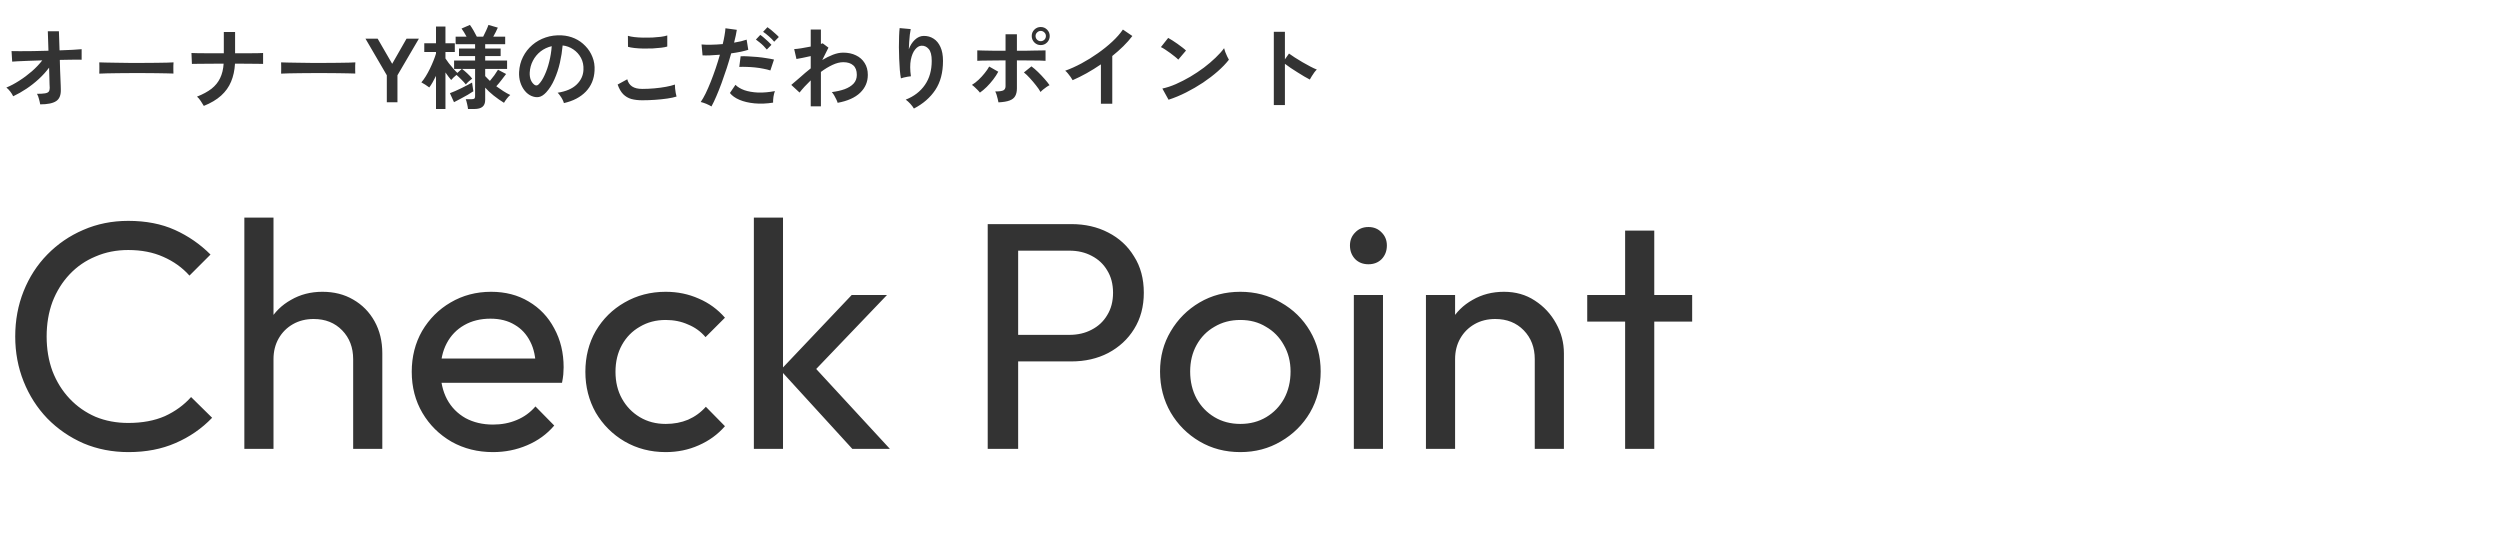
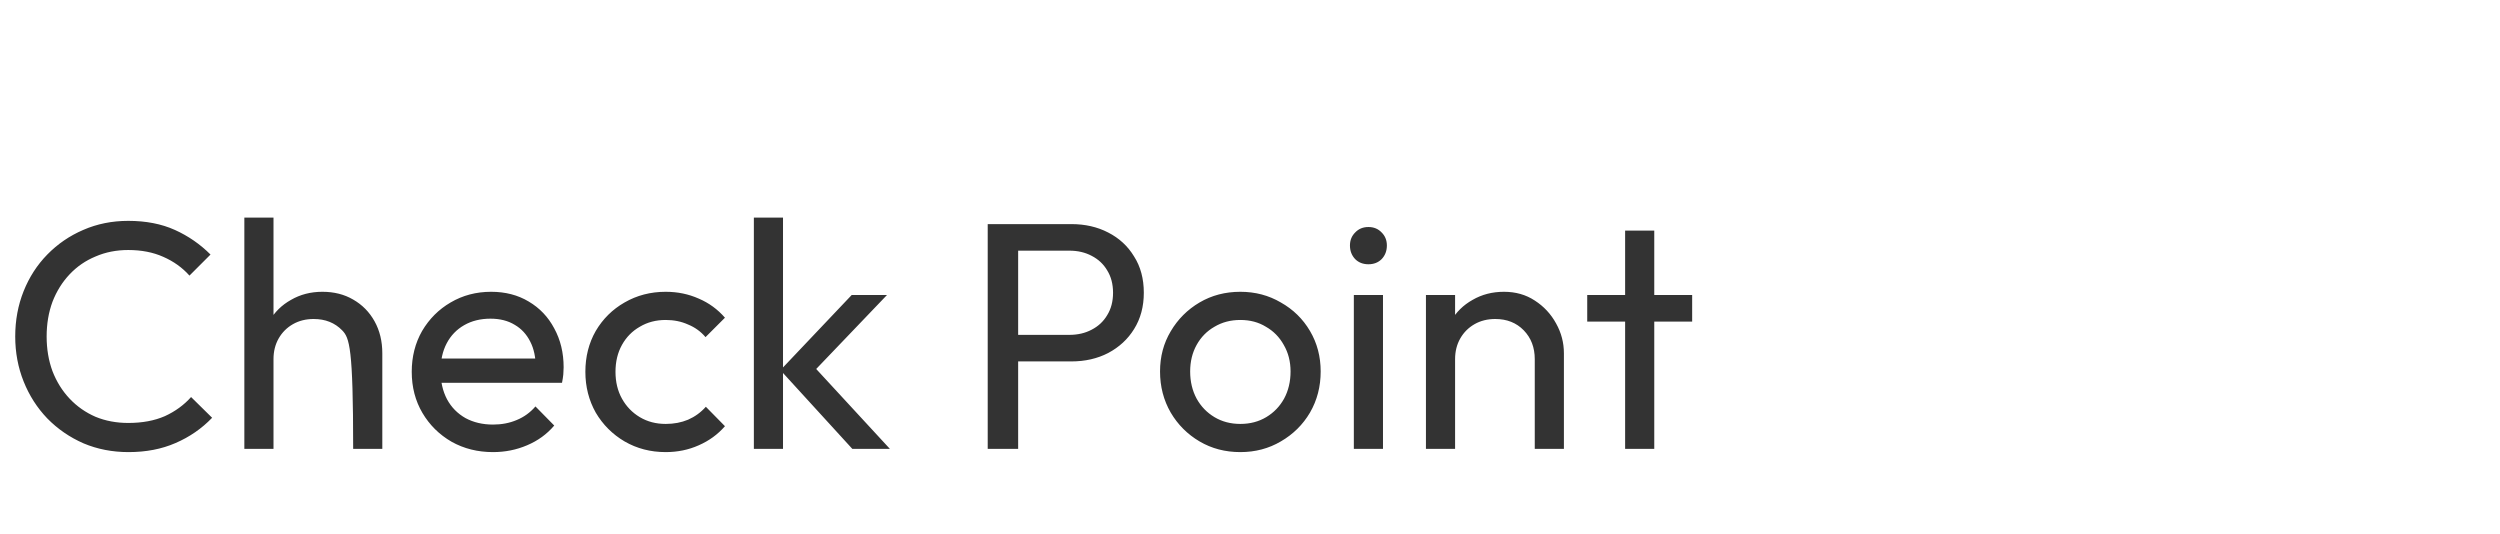
<svg xmlns="http://www.w3.org/2000/svg" width="440" height="94" viewBox="0 0 440 94" fill="none">
-   <path d="M7.072 18.368C7.029 18.091 6.96 17.781 6.864 17.44C6.779 17.088 6.661 16.779 6.512 16.512C7.12 16.512 7.584 16.485 7.904 16.432C8.235 16.379 8.459 16.277 8.576 16.128C8.693 15.968 8.752 15.749 8.752 15.472C8.752 15.376 8.741 15.157 8.72 14.816C8.709 14.475 8.699 14.053 8.688 13.552C8.677 13.04 8.661 12.491 8.64 11.904C8.117 12.608 7.515 13.275 6.832 13.904C6.149 14.533 5.424 15.104 4.656 15.616C3.888 16.128 3.109 16.571 2.32 16.944C2.192 16.667 2.016 16.384 1.792 16.096C1.568 15.808 1.344 15.579 1.12 15.408C1.835 15.12 2.581 14.725 3.36 14.224C4.149 13.723 4.901 13.163 5.616 12.544C6.331 11.915 6.939 11.275 7.44 10.624C6.597 10.645 5.797 10.672 5.04 10.704C4.283 10.736 3.643 10.763 3.12 10.784C2.608 10.805 2.283 10.827 2.144 10.848L2.032 8.992C2.352 9.003 2.848 9.008 3.52 9.008C4.192 9.008 4.965 9.003 5.84 8.992C6.715 8.971 7.611 8.949 8.528 8.928L8.416 5.504H10.368L10.48 8.864C11.333 8.832 12.101 8.8 12.784 8.768C13.477 8.725 14.005 8.688 14.368 8.656V10.512C14.261 10.501 14.021 10.496 13.648 10.496C13.285 10.496 12.832 10.501 12.288 10.512C11.755 10.512 11.168 10.523 10.528 10.544C10.549 11.141 10.565 11.728 10.576 12.304C10.597 12.869 10.619 13.392 10.64 13.872C10.661 14.352 10.677 14.752 10.688 15.072C10.699 15.392 10.704 15.595 10.704 15.68C10.747 16.704 10.475 17.408 9.888 17.792C9.312 18.176 8.373 18.368 7.072 18.368ZM17.472 12.96C17.483 12.811 17.488 12.608 17.488 12.352C17.488 12.096 17.488 11.84 17.488 11.584C17.488 11.328 17.483 11.125 17.472 10.976C17.675 10.987 18.032 10.997 18.544 11.008C19.067 11.019 19.685 11.029 20.4 11.04C21.125 11.051 21.899 11.061 22.72 11.072C23.541 11.072 24.363 11.072 25.184 11.072C26.005 11.072 26.779 11.067 27.504 11.056C28.24 11.045 28.875 11.035 29.408 11.024C29.941 11.013 30.32 10.997 30.544 10.976C30.533 11.115 30.523 11.312 30.512 11.568C30.512 11.824 30.512 12.085 30.512 12.352C30.523 12.608 30.528 12.805 30.528 12.944C30.261 12.933 29.867 12.923 29.344 12.912C28.832 12.901 28.229 12.891 27.536 12.88C26.853 12.869 26.123 12.864 25.344 12.864C24.576 12.864 23.797 12.864 23.008 12.864C22.219 12.864 21.467 12.869 20.752 12.88C20.037 12.891 19.392 12.901 18.816 12.912C18.251 12.923 17.803 12.939 17.472 12.96ZM35.872 18.64C35.733 18.395 35.552 18.107 35.328 17.776C35.104 17.435 34.885 17.179 34.672 17.008C35.717 16.592 36.571 16.128 37.232 15.616C37.893 15.093 38.395 14.475 38.736 13.76C39.088 13.045 39.296 12.192 39.36 11.2C38.496 11.2 37.669 11.205 36.88 11.216C36.091 11.216 35.419 11.221 34.864 11.232C34.309 11.232 33.947 11.237 33.776 11.248L33.696 9.328C33.867 9.339 34.235 9.349 34.8 9.36C35.365 9.36 36.048 9.365 36.848 9.376C37.659 9.376 38.507 9.376 39.392 9.376V5.632H41.376V9.376C42.165 9.376 42.901 9.376 43.584 9.376C44.277 9.365 44.864 9.36 45.344 9.36C45.824 9.349 46.144 9.339 46.304 9.328V11.248C46.176 11.237 45.872 11.232 45.392 11.232C44.912 11.221 44.32 11.216 43.616 11.216C42.912 11.205 42.16 11.2 41.36 11.2C41.296 12.373 41.067 13.429 40.672 14.368C40.288 15.296 39.701 16.117 38.912 16.832C38.133 17.536 37.12 18.139 35.872 18.64ZM49.472 12.96C49.483 12.811 49.488 12.608 49.488 12.352C49.488 12.096 49.488 11.84 49.488 11.584C49.488 11.328 49.483 11.125 49.472 10.976C49.675 10.987 50.032 10.997 50.544 11.008C51.067 11.019 51.685 11.029 52.4 11.04C53.125 11.051 53.899 11.061 54.72 11.072C55.541 11.072 56.363 11.072 57.184 11.072C58.005 11.072 58.779 11.067 59.504 11.056C60.24 11.045 60.875 11.035 61.408 11.024C61.941 11.013 62.32 10.997 62.544 10.976C62.533 11.115 62.523 11.312 62.512 11.568C62.512 11.824 62.512 12.085 62.512 12.352C62.523 12.608 62.528 12.805 62.528 12.944C62.261 12.933 61.867 12.923 61.344 12.912C60.832 12.901 60.229 12.891 59.536 12.88C58.853 12.869 58.123 12.864 57.344 12.864C56.576 12.864 55.797 12.864 55.008 12.864C54.219 12.864 53.467 12.869 52.752 12.88C52.037 12.891 51.392 12.901 50.816 12.912C50.251 12.923 49.803 12.939 49.472 12.96ZM68.08 18V13.248L64.32 6.8H66.464L69.024 11.232L71.552 6.8H73.728L69.952 13.248V18H68.08ZM76.736 19.184V13.36C76.544 13.755 76.346 14.128 76.144 14.48C75.952 14.821 75.754 15.125 75.552 15.392C75.381 15.253 75.152 15.093 74.864 14.912C74.586 14.731 74.352 14.592 74.16 14.496C74.416 14.208 74.672 13.856 74.928 13.44C75.184 13.024 75.429 12.576 75.664 12.096C75.898 11.616 76.106 11.147 76.288 10.688C76.48 10.219 76.629 9.797 76.736 9.424V9.152H74.672V7.616H76.736V4.672H78.4V7.616H80.048V9.152H78.4V10.288C78.549 10.512 78.741 10.784 78.976 11.104C79.221 11.413 79.477 11.723 79.744 12.032C80.01 12.341 80.261 12.608 80.496 12.832L81.28 12.128H79.92V10.656H83.616V9.872H80.784V8.544H83.616V7.776H80.192V6.448H82.112C81.813 5.893 81.52 5.419 81.232 5.024L82.704 4.384C82.896 4.64 83.109 4.971 83.344 5.376C83.578 5.781 83.77 6.139 83.92 6.448H85.04C85.221 6.107 85.397 5.744 85.568 5.36C85.749 4.965 85.882 4.64 85.968 4.384L87.616 4.864C87.52 5.099 87.397 5.36 87.248 5.648C87.109 5.925 86.965 6.192 86.816 6.448H88.912V7.776H85.392V8.544H88.112V9.872H85.392V10.656H89.248V12.128H85.392V13.392C85.52 13.531 85.653 13.669 85.792 13.808C85.93 13.947 86.074 14.091 86.224 14.24C86.49 13.931 86.752 13.6 87.008 13.248C87.264 12.885 87.477 12.56 87.648 12.272L89.072 13.024C88.837 13.344 88.56 13.707 88.24 14.112C87.93 14.517 87.632 14.875 87.344 15.184C87.749 15.483 88.16 15.765 88.576 16.032C88.992 16.299 89.402 16.528 89.808 16.72C89.616 16.869 89.413 17.083 89.2 17.36C88.986 17.637 88.821 17.883 88.704 18.096C88.096 17.723 87.488 17.296 86.88 16.816C86.282 16.336 85.786 15.872 85.392 15.424V17.584C85.392 18.139 85.232 18.544 84.912 18.8C84.602 19.056 84.122 19.184 83.472 19.184H82.368C82.346 18.939 82.293 18.64 82.208 18.288C82.133 17.936 82.053 17.659 81.968 17.456H83.024C83.237 17.456 83.386 17.424 83.472 17.36C83.568 17.285 83.616 17.147 83.616 16.944V12.128H81.312C81.589 12.331 81.904 12.597 82.256 12.928C82.618 13.259 82.901 13.563 83.104 13.84C82.944 13.947 82.752 14.101 82.528 14.304C82.314 14.496 82.133 14.683 81.984 14.864C81.77 14.587 81.509 14.299 81.2 14C80.901 13.691 80.613 13.419 80.336 13.184C80.165 13.323 79.989 13.477 79.808 13.648C79.637 13.819 79.504 13.963 79.408 14.08C79.269 13.92 79.109 13.723 78.928 13.488C78.757 13.253 78.581 13.008 78.4 12.752V19.184H76.736ZM79.904 17.984L79.184 16.4C79.44 16.304 79.744 16.181 80.096 16.032C80.448 15.872 80.816 15.701 81.2 15.52C81.584 15.328 81.941 15.147 82.272 14.976C82.613 14.805 82.885 14.656 83.088 14.528C83.098 14.624 83.12 14.784 83.152 15.008C83.184 15.221 83.216 15.435 83.248 15.648C83.28 15.851 83.301 15.989 83.312 16.064C83.066 16.235 82.736 16.443 82.32 16.688C81.904 16.923 81.477 17.157 81.04 17.392C80.602 17.627 80.224 17.824 79.904 17.984ZM99.248 18.144C99.205 17.973 99.125 17.771 99.008 17.536C98.89 17.301 98.752 17.077 98.592 16.864C98.442 16.64 98.293 16.459 98.144 16.32C99.605 16.096 100.714 15.621 101.472 14.896C102.24 14.16 102.645 13.296 102.688 12.304C102.73 11.515 102.586 10.811 102.256 10.192C101.925 9.573 101.472 9.072 100.896 8.688C100.33 8.304 99.706 8.075 99.024 8C98.938 8.992 98.778 10.005 98.544 11.04C98.309 12.075 97.989 13.045 97.584 13.952C97.189 14.859 96.704 15.627 96.128 16.256C95.69 16.725 95.264 16.997 94.848 17.072C94.442 17.147 94.01 17.088 93.552 16.896C93.104 16.704 92.709 16.4 92.368 15.984C92.026 15.568 91.765 15.077 91.584 14.512C91.402 13.936 91.328 13.323 91.36 12.672C91.413 11.701 91.642 10.816 92.048 10.016C92.453 9.205 92.997 8.507 93.68 7.92C94.362 7.333 95.146 6.891 96.032 6.592C96.917 6.293 97.861 6.171 98.864 6.224C99.674 6.267 100.437 6.448 101.152 6.768C101.866 7.088 102.49 7.531 103.024 8.096C103.568 8.651 103.984 9.296 104.272 10.032C104.57 10.768 104.693 11.573 104.64 12.448C104.565 13.909 104.053 15.136 103.104 16.128C102.154 17.109 100.869 17.781 99.248 18.144ZM94.048 14.912C94.165 14.997 94.288 15.04 94.416 15.04C94.544 15.04 94.672 14.976 94.8 14.848C95.184 14.464 95.536 13.92 95.856 13.216C96.186 12.512 96.458 11.717 96.672 10.832C96.896 9.947 97.04 9.045 97.104 8.128C96.368 8.299 95.712 8.608 95.136 9.056C94.57 9.504 94.122 10.048 93.792 10.688C93.461 11.317 93.274 12.011 93.232 12.768C93.21 13.269 93.274 13.707 93.424 14.08C93.584 14.443 93.792 14.72 94.048 14.912ZM113.04 17.648C112.325 17.648 111.685 17.573 111.12 17.424C110.565 17.264 110.085 16.981 109.68 16.576C109.285 16.171 108.96 15.605 108.704 14.88L110.4 13.952C110.538 14.507 110.821 14.928 111.248 15.216C111.674 15.504 112.272 15.648 113.04 15.648C113.722 15.648 114.426 15.616 115.152 15.552C115.877 15.488 116.56 15.397 117.2 15.28C117.84 15.163 118.368 15.029 118.784 14.88C118.784 15.051 118.794 15.275 118.816 15.552C118.848 15.829 118.885 16.101 118.928 16.368C118.981 16.635 119.029 16.843 119.072 16.992C118.645 17.131 118.101 17.248 117.44 17.344C116.778 17.44 116.064 17.515 115.296 17.568C114.538 17.621 113.786 17.648 113.04 17.648ZM110.528 8.24L110.512 6.304C110.821 6.4 111.205 6.475 111.664 6.528C112.133 6.581 112.634 6.613 113.168 6.624C113.712 6.635 114.256 6.629 114.8 6.608C115.344 6.576 115.845 6.533 116.304 6.48C116.762 6.416 117.141 6.336 117.44 6.24V8.192C117.173 8.277 116.81 8.347 116.352 8.4C115.893 8.453 115.392 8.496 114.848 8.528C114.304 8.549 113.754 8.555 113.2 8.544C112.645 8.533 112.133 8.501 111.664 8.448C111.194 8.395 110.816 8.325 110.528 8.24ZM125.216 18.736C124.981 18.587 124.677 18.432 124.304 18.272C123.93 18.123 123.605 18.016 123.328 17.952C123.605 17.557 123.893 17.056 124.192 16.448C124.49 15.829 124.789 15.147 125.088 14.4C125.386 13.643 125.674 12.859 125.952 12.048C126.229 11.227 126.48 10.421 126.704 9.632C126.096 9.685 125.52 9.723 124.976 9.744C124.442 9.765 124 9.765 123.648 9.744L123.472 7.824C123.909 7.867 124.458 7.883 125.12 7.872C125.792 7.861 126.485 7.824 127.2 7.76C127.338 7.205 127.445 6.693 127.52 6.224C127.605 5.755 127.658 5.339 127.68 4.976L129.68 5.248C129.637 5.557 129.573 5.904 129.488 6.288C129.402 6.661 129.306 7.067 129.2 7.504C129.637 7.429 130.048 7.349 130.432 7.264C130.816 7.168 131.141 7.072 131.408 6.976L131.696 8.768C131.365 8.875 130.933 8.987 130.4 9.104C129.877 9.211 129.306 9.307 128.688 9.392C128.453 10.235 128.192 11.104 127.904 12C127.616 12.885 127.317 13.749 127.008 14.592C126.698 15.435 126.389 16.213 126.08 16.928C125.781 17.632 125.493 18.235 125.216 18.736ZM136.064 18.064C134.912 18.245 133.824 18.288 132.8 18.192C131.786 18.096 130.901 17.888 130.144 17.568C129.397 17.248 128.837 16.848 128.464 16.368L129.44 14.928C129.813 15.312 130.336 15.627 131.008 15.872C131.69 16.107 132.485 16.245 133.392 16.288C134.309 16.32 135.306 16.235 136.384 16.032C136.277 16.299 136.192 16.635 136.128 17.04C136.074 17.445 136.053 17.787 136.064 18.064ZM135.584 12.4C135.232 12.283 134.826 12.181 134.368 12.096C133.909 12 133.424 11.925 132.912 11.872C132.41 11.819 131.914 11.787 131.424 11.776C130.944 11.755 130.506 11.755 130.112 11.776L130.352 9.904C130.736 9.883 131.184 9.888 131.696 9.92C132.218 9.941 132.757 9.979 133.312 10.032C133.877 10.085 134.41 10.155 134.912 10.24C135.424 10.315 135.861 10.395 136.224 10.48L135.584 12.4ZM136.256 7.344C136.01 7.035 135.696 6.715 135.312 6.384C134.938 6.053 134.602 5.792 134.304 5.6L135.072 4.784C135.242 4.891 135.456 5.051 135.712 5.264C135.978 5.477 136.234 5.701 136.48 5.936C136.736 6.16 136.933 6.352 137.072 6.512L136.256 7.344ZM134.96 8.72C134.8 8.517 134.608 8.304 134.384 8.08C134.16 7.856 133.925 7.648 133.68 7.456C133.445 7.253 133.232 7.088 133.04 6.96L133.808 6.144C133.978 6.251 134.192 6.416 134.448 6.64C134.704 6.853 134.954 7.077 135.2 7.312C135.445 7.536 135.637 7.728 135.776 7.888L134.96 8.72ZM142.688 18.72V14.144C141.909 14.891 141.253 15.605 140.72 16.288L139.264 14.944C139.712 14.581 140.229 14.139 140.816 13.616C141.402 13.083 142.026 12.555 142.688 12.032V9.872C142.208 9.979 141.738 10.08 141.28 10.176C140.821 10.261 140.453 10.331 140.176 10.384L139.776 8.64C140.064 8.629 140.48 8.581 141.024 8.496C141.578 8.4 142.133 8.299 142.688 8.192V5.2H144.48V7.728C144.618 7.696 144.72 7.659 144.784 7.616L145.808 8.384L144.72 10.56C145.338 10.187 145.962 9.877 146.592 9.632C147.221 9.387 147.829 9.264 148.416 9.264C149.258 9.264 150.005 9.424 150.656 9.744C151.306 10.053 151.813 10.501 152.176 11.088C152.549 11.664 152.736 12.363 152.736 13.184C152.736 14.411 152.288 15.456 151.392 16.32C150.496 17.184 149.173 17.776 147.424 18.096C147.381 17.925 147.301 17.723 147.184 17.488C147.077 17.253 146.954 17.019 146.816 16.784C146.677 16.549 146.538 16.357 146.4 16.208C147.242 16.101 147.994 15.931 148.656 15.696C149.317 15.451 149.84 15.125 150.224 14.72C150.608 14.304 150.8 13.792 150.8 13.184C150.8 12.427 150.592 11.867 150.176 11.504C149.76 11.131 149.173 10.944 148.416 10.944C147.829 10.944 147.194 11.104 146.512 11.424C145.829 11.744 145.152 12.155 144.48 12.656V18.72H142.688ZM160.848 19.104C160.698 18.848 160.485 18.565 160.208 18.256C159.93 17.957 159.664 17.717 159.408 17.536C160.869 16.96 161.994 16.096 162.784 14.944C163.584 13.792 163.984 12.384 163.984 10.72C163.984 9.707 163.802 9.003 163.44 8.608C163.088 8.203 162.661 8.016 162.16 8.048C161.765 8.069 161.397 8.293 161.056 8.72C160.714 9.136 160.464 9.739 160.304 10.528C160.154 11.317 160.16 12.283 160.32 13.424C160.17 13.435 159.973 13.461 159.728 13.504C159.493 13.547 159.264 13.595 159.04 13.648C158.826 13.701 158.666 13.749 158.56 13.792C158.485 13.397 158.421 12.901 158.368 12.304C158.325 11.707 158.288 11.061 158.256 10.368C158.234 9.675 158.218 8.981 158.208 8.288C158.208 7.595 158.218 6.955 158.24 6.368C158.261 5.781 158.293 5.307 158.336 4.944L160.288 5.12C160.234 5.376 160.181 5.707 160.128 6.112C160.085 6.507 160.048 6.928 160.016 7.376C159.984 7.824 159.962 8.256 159.952 8.672C160.197 8 160.549 7.445 161.008 7.008C161.477 6.56 161.994 6.331 162.56 6.32C163.21 6.309 163.792 6.469 164.304 6.8C164.816 7.12 165.221 7.611 165.52 8.272C165.818 8.923 165.968 9.739 165.968 10.72C165.968 12.779 165.514 14.485 164.608 15.84C163.712 17.184 162.458 18.272 160.848 19.104ZM175.728 18.016C175.706 17.856 175.664 17.659 175.6 17.424C175.546 17.179 175.482 16.939 175.408 16.704C175.333 16.459 175.248 16.256 175.152 16.096C175.856 16.096 176.336 16.032 176.592 15.904C176.848 15.765 176.976 15.52 176.976 15.168V10.624C176.485 10.624 175.973 10.629 175.44 10.64C174.917 10.64 174.416 10.645 173.936 10.656C173.466 10.656 173.061 10.661 172.72 10.672C172.378 10.683 172.138 10.693 172 10.704V8.864C172.213 8.875 172.576 8.885 173.088 8.896C173.61 8.907 174.213 8.917 174.896 8.928C175.578 8.928 176.272 8.928 176.976 8.928V6.032H178.976V8.928C179.509 8.928 180.042 8.928 180.576 8.928C181.12 8.917 181.626 8.907 182.096 8.896C182.565 8.885 182.97 8.88 183.312 8.88C183.653 8.869 183.888 8.864 184.016 8.864V10.704C183.824 10.683 183.472 10.667 182.96 10.656C182.448 10.645 181.845 10.64 181.152 10.64C180.458 10.629 179.733 10.624 178.976 10.624V15.552C178.976 16.085 178.88 16.528 178.688 16.88C178.506 17.232 178.181 17.499 177.712 17.68C177.242 17.861 176.581 17.973 175.728 18.016ZM172.464 16.304C172.368 16.165 172.234 16.011 172.064 15.84C171.893 15.659 171.717 15.488 171.536 15.328C171.354 15.157 171.194 15.029 171.056 14.944C171.461 14.699 171.856 14.395 172.24 14.032C172.624 13.669 172.976 13.285 173.296 12.88C173.626 12.475 173.893 12.085 174.096 11.712L175.696 12.624C175.461 13.072 175.162 13.531 174.8 14C174.448 14.459 174.069 14.891 173.664 15.296C173.258 15.691 172.858 16.027 172.464 16.304ZM183.136 16.192C182.944 15.84 182.677 15.451 182.336 15.024C181.994 14.587 181.637 14.165 181.264 13.76C180.89 13.344 180.538 13.008 180.208 12.752L181.536 11.68C181.898 11.947 182.282 12.277 182.688 12.672C183.093 13.067 183.477 13.472 183.84 13.888C184.202 14.293 184.496 14.661 184.72 14.992C184.56 15.067 184.373 15.179 184.16 15.328C183.957 15.467 183.76 15.616 183.568 15.776C183.386 15.925 183.242 16.064 183.136 16.192ZM183.168 7.936C182.73 7.936 182.357 7.781 182.048 7.472C181.738 7.152 181.584 6.773 181.584 6.336C181.584 5.899 181.738 5.525 182.048 5.216C182.357 4.907 182.73 4.752 183.168 4.752C183.605 4.752 183.978 4.907 184.288 5.216C184.597 5.525 184.752 5.899 184.752 6.336C184.752 6.773 184.597 7.152 184.288 7.472C183.978 7.781 183.605 7.936 183.168 7.936ZM183.168 7.248C183.413 7.248 183.626 7.163 183.808 6.992C183.989 6.811 184.08 6.592 184.08 6.336C184.08 6.091 183.989 5.883 183.808 5.712C183.626 5.531 183.413 5.44 183.168 5.44C182.922 5.44 182.709 5.531 182.528 5.712C182.346 5.883 182.256 6.091 182.256 6.336C182.256 6.592 182.346 6.811 182.528 6.992C182.709 7.163 182.922 7.248 183.168 7.248ZM193.76 18.256V11.328C192.949 11.883 192.117 12.4 191.264 12.88C190.421 13.349 189.594 13.76 188.784 14.112C188.698 13.952 188.581 13.765 188.432 13.552C188.282 13.339 188.122 13.131 187.952 12.928C187.792 12.725 187.632 12.565 187.472 12.448C188.4 12.117 189.36 11.685 190.352 11.152C191.344 10.619 192.298 10.027 193.216 9.376C194.144 8.725 194.992 8.043 195.76 7.328C196.528 6.613 197.152 5.904 197.632 5.2L199.296 6.336C198.837 6.944 198.304 7.547 197.696 8.144C197.098 8.731 196.453 9.301 195.76 9.856V18.256H193.76ZM205.664 17.552L204.576 15.584C205.333 15.424 206.128 15.163 206.96 14.8C207.802 14.427 208.645 13.995 209.488 13.504C210.33 13.003 211.13 12.469 211.888 11.904C212.645 11.328 213.328 10.747 213.936 10.16C214.554 9.573 215.056 9.013 215.44 8.48C215.482 8.661 215.552 8.885 215.648 9.152C215.754 9.419 215.866 9.68 215.984 9.936C216.101 10.181 216.202 10.373 216.288 10.512C215.765 11.184 215.109 11.867 214.32 12.56C213.541 13.243 212.677 13.904 211.728 14.544C210.778 15.173 209.786 15.749 208.752 16.272C207.717 16.795 206.688 17.221 205.664 17.552ZM207.376 10.496C207.237 10.347 207.04 10.171 206.784 9.968C206.538 9.765 206.261 9.552 205.952 9.328C205.653 9.104 205.36 8.901 205.072 8.72C204.784 8.528 204.533 8.384 204.32 8.288L205.6 6.672C205.813 6.789 206.064 6.939 206.352 7.12C206.64 7.301 206.933 7.499 207.232 7.712C207.541 7.925 207.829 8.139 208.096 8.352C208.362 8.555 208.576 8.736 208.736 8.896L207.376 10.496ZM224.192 18.496V5.6H226.144V10.448L226.864 9.424C227.12 9.605 227.456 9.835 227.872 10.112C228.298 10.379 228.752 10.656 229.232 10.944C229.712 11.221 230.176 11.477 230.624 11.712C231.072 11.947 231.45 12.123 231.76 12.24C231.632 12.357 231.482 12.528 231.312 12.752C231.152 12.965 231.002 13.189 230.864 13.424C230.725 13.648 230.613 13.84 230.528 14C230.272 13.861 229.952 13.685 229.568 13.472C229.194 13.248 228.794 13.003 228.368 12.736C227.952 12.469 227.546 12.208 227.152 11.952C226.768 11.685 226.432 11.445 226.144 11.232V18.496H224.192Z" fill="#333333" />
-   <path d="M22.629 79.57C19.779 79.57 17.138 79.057 14.706 78.031C12.274 76.967 10.146 75.504 8.322 73.642C6.536 71.78 5.149 69.614 4.161 67.144C3.173 64.674 2.679 62.033 2.679 59.221C2.679 56.371 3.173 53.711 4.161 51.241C5.149 48.771 6.536 46.624 8.322 44.8C10.146 42.938 12.255 41.494 14.649 40.468C17.081 39.404 19.722 38.872 22.572 38.872C25.688 38.872 28.424 39.404 30.78 40.468C33.136 41.532 35.226 42.976 37.05 44.8L33.345 48.505C32.091 47.099 30.552 45.997 28.728 45.199C26.942 44.401 24.89 44.002 22.572 44.002C20.482 44.002 18.563 44.382 16.815 45.142C15.067 45.864 13.547 46.909 12.255 48.277C10.963 49.645 9.956 51.26 9.234 53.122C8.55 54.984 8.208 57.017 8.208 59.221C8.208 61.425 8.55 63.458 9.234 65.32C9.956 67.182 10.963 68.797 12.255 70.165C13.547 71.533 15.067 72.597 16.815 73.357C18.563 74.079 20.482 74.44 22.572 74.44C25.042 74.44 27.189 74.041 29.013 73.243C30.837 72.407 32.376 71.286 33.63 69.88L37.335 73.528C35.511 75.428 33.364 76.91 30.894 77.974C28.462 79.038 25.707 79.57 22.629 79.57ZM62.157 79V63.211C62.157 61.159 61.511 59.468 60.219 58.138C58.927 56.808 57.255 56.143 55.203 56.143C53.835 56.143 52.619 56.447 51.555 57.055C50.491 57.663 49.655 58.499 49.047 59.563C48.439 60.627 48.135 61.843 48.135 63.211L46.026 62.014C46.026 59.962 46.482 58.138 47.394 56.542C48.306 54.946 49.579 53.692 51.213 52.78C52.847 51.83 54.69 51.355 56.742 51.355C58.794 51.355 60.599 51.811 62.157 52.723C63.753 53.635 65.007 54.908 65.919 56.542C66.831 58.176 67.287 60.057 67.287 62.185V79H62.157ZM43.005 79V38.302H48.135V79H43.005ZM86.773 79.57C84.075 79.57 81.643 78.962 79.477 77.746C77.311 76.492 75.601 74.801 74.347 72.673C73.093 70.545 72.466 68.132 72.466 65.434C72.466 62.774 73.074 60.38 74.29 58.252C75.544 56.124 77.216 54.452 79.306 53.236C81.434 51.982 83.809 51.355 86.431 51.355C88.939 51.355 91.143 51.925 93.043 53.065C94.981 54.205 96.482 55.782 97.546 57.796C98.648 59.81 99.199 62.09 99.199 64.636C99.199 65.016 99.18 65.434 99.142 65.89C99.104 66.308 99.028 66.802 98.914 67.372H76.057V63.097H96.178L94.297 64.75C94.297 62.926 93.974 61.387 93.328 60.133C92.682 58.841 91.77 57.853 90.592 57.169C89.414 56.447 87.989 56.086 86.317 56.086C84.569 56.086 83.03 56.466 81.7 57.226C80.37 57.986 79.344 59.05 78.622 60.418C77.9 61.786 77.539 63.401 77.539 65.263C77.539 67.163 77.919 68.835 78.679 70.279C79.439 71.685 80.522 72.787 81.928 73.585C83.334 74.345 84.949 74.725 86.773 74.725C88.293 74.725 89.68 74.459 90.934 73.927C92.226 73.395 93.328 72.597 94.24 71.533L97.546 74.896C96.254 76.416 94.658 77.575 92.758 78.373C90.896 79.171 88.901 79.57 86.773 79.57ZM117.161 79.57C114.501 79.57 112.088 78.943 109.922 77.689C107.794 76.435 106.103 74.744 104.849 72.616C103.633 70.45 103.025 68.056 103.025 65.434C103.025 62.774 103.633 60.38 104.849 58.252C106.103 56.124 107.794 54.452 109.922 53.236C112.088 51.982 114.501 51.355 117.161 51.355C119.251 51.355 121.189 51.754 122.975 52.552C124.761 53.312 126.3 54.433 127.592 55.915L124.172 59.335C123.336 58.347 122.31 57.606 121.094 57.112C119.916 56.58 118.605 56.314 117.161 56.314C115.451 56.314 113.931 56.713 112.601 57.511C111.271 58.271 110.226 59.335 109.466 60.703C108.706 62.071 108.326 63.648 108.326 65.434C108.326 67.22 108.706 68.797 109.466 70.165C110.226 71.533 111.271 72.616 112.601 73.414C113.931 74.212 115.451 74.611 117.161 74.611C118.605 74.611 119.916 74.364 121.094 73.87C122.31 73.338 123.355 72.578 124.229 71.59L127.592 75.01C126.338 76.454 124.799 77.575 122.975 78.373C121.189 79.171 119.251 79.57 117.161 79.57ZM150.008 79L137.354 65.149L149.894 51.925H156.107L142.142 66.517L142.37 63.553L156.62 79H150.008ZM132.68 79V38.302H137.81V79H132.68ZM177.428 63.61V58.936H188.201C189.683 58.936 190.994 58.632 192.134 58.024C193.312 57.416 194.224 56.561 194.87 55.459C195.554 54.357 195.896 53.046 195.896 51.526C195.896 50.006 195.554 48.695 194.87 47.593C194.224 46.491 193.312 45.636 192.134 45.028C190.994 44.42 189.683 44.116 188.201 44.116H177.428V39.442H188.543C190.975 39.442 193.141 39.936 195.041 40.924C196.979 41.912 198.499 43.318 199.601 45.142C200.741 46.928 201.311 49.056 201.311 51.526C201.311 53.958 200.741 56.086 199.601 57.91C198.499 59.696 196.979 61.102 195.041 62.128C193.141 63.116 190.975 63.61 188.543 63.61H177.428ZM173.837 79V39.442H179.195V79H173.837ZM218.303 79.57C215.643 79.57 213.249 78.943 211.121 77.689C208.993 76.435 207.302 74.744 206.048 72.616C204.794 70.45 204.167 68.037 204.167 65.377C204.167 62.755 204.794 60.399 206.048 58.309C207.302 56.181 208.993 54.49 211.121 53.236C213.249 51.982 215.643 51.355 218.303 51.355C220.925 51.355 223.3 51.982 225.428 53.236C227.594 54.452 229.304 56.124 230.558 58.252C231.812 60.38 232.439 62.755 232.439 65.377C232.439 68.037 231.812 70.45 230.558 72.616C229.304 74.744 227.594 76.435 225.428 77.689C223.3 78.943 220.925 79.57 218.303 79.57ZM218.303 74.611C220.013 74.611 221.533 74.212 222.863 73.414C224.193 72.616 225.238 71.533 225.998 70.165C226.758 68.759 227.138 67.163 227.138 65.377C227.138 63.629 226.739 62.071 225.941 60.703C225.181 59.335 224.136 58.271 222.806 57.511C221.514 56.713 220.013 56.314 218.303 56.314C216.593 56.314 215.073 56.713 213.743 57.511C212.413 58.271 211.368 59.335 210.608 60.703C209.848 62.071 209.468 63.629 209.468 65.377C209.468 67.163 209.848 68.759 210.608 70.165C211.368 71.533 212.413 72.616 213.743 73.414C215.073 74.212 216.593 74.611 218.303 74.611ZM238.276 79V51.925H243.406V79H238.276ZM240.841 46.51C239.891 46.51 239.112 46.206 238.504 45.598C237.896 44.952 237.592 44.154 237.592 43.204C237.592 42.292 237.896 41.532 238.504 40.924C239.112 40.278 239.891 39.955 240.841 39.955C241.791 39.955 242.57 40.278 243.178 40.924C243.786 41.532 244.09 42.292 244.09 43.204C244.09 44.154 243.786 44.952 243.178 45.598C242.57 46.206 241.791 46.51 240.841 46.51ZM270.118 79V63.211C270.118 61.159 269.472 59.468 268.18 58.138C266.888 56.808 265.216 56.143 263.164 56.143C261.796 56.143 260.58 56.447 259.516 57.055C258.452 57.663 257.616 58.499 257.008 59.563C256.4 60.627 256.096 61.843 256.096 63.211L253.987 62.014C253.987 59.962 254.443 58.138 255.355 56.542C256.267 54.946 257.54 53.692 259.174 52.78C260.808 51.83 262.651 51.355 264.703 51.355C266.755 51.355 268.56 51.868 270.118 52.894C271.714 53.92 272.968 55.269 273.88 56.941C274.792 58.575 275.248 60.323 275.248 62.185V79H270.118ZM250.966 79V51.925H256.096V79H250.966ZM286.021 79V40.582H291.151V79H286.021ZM279.352 56.599V51.925H297.82V56.599H279.352Z" fill="#333333" />
+   <path d="M22.629 79.57C19.779 79.57 17.138 79.057 14.706 78.031C12.274 76.967 10.146 75.504 8.322 73.642C6.536 71.78 5.149 69.614 4.161 67.144C3.173 64.674 2.679 62.033 2.679 59.221C2.679 56.371 3.173 53.711 4.161 51.241C5.149 48.771 6.536 46.624 8.322 44.8C10.146 42.938 12.255 41.494 14.649 40.468C17.081 39.404 19.722 38.872 22.572 38.872C25.688 38.872 28.424 39.404 30.78 40.468C33.136 41.532 35.226 42.976 37.05 44.8L33.345 48.505C32.091 47.099 30.552 45.997 28.728 45.199C26.942 44.401 24.89 44.002 22.572 44.002C20.482 44.002 18.563 44.382 16.815 45.142C15.067 45.864 13.547 46.909 12.255 48.277C10.963 49.645 9.956 51.26 9.234 53.122C8.55 54.984 8.208 57.017 8.208 59.221C8.208 61.425 8.55 63.458 9.234 65.32C9.956 67.182 10.963 68.797 12.255 70.165C13.547 71.533 15.067 72.597 16.815 73.357C18.563 74.079 20.482 74.44 22.572 74.44C25.042 74.44 27.189 74.041 29.013 73.243C30.837 72.407 32.376 71.286 33.63 69.88L37.335 73.528C35.511 75.428 33.364 76.91 30.894 77.974C28.462 79.038 25.707 79.57 22.629 79.57ZM62.157 79C62.157 61.159 61.511 59.468 60.219 58.138C58.927 56.808 57.255 56.143 55.203 56.143C53.835 56.143 52.619 56.447 51.555 57.055C50.491 57.663 49.655 58.499 49.047 59.563C48.439 60.627 48.135 61.843 48.135 63.211L46.026 62.014C46.026 59.962 46.482 58.138 47.394 56.542C48.306 54.946 49.579 53.692 51.213 52.78C52.847 51.83 54.69 51.355 56.742 51.355C58.794 51.355 60.599 51.811 62.157 52.723C63.753 53.635 65.007 54.908 65.919 56.542C66.831 58.176 67.287 60.057 67.287 62.185V79H62.157ZM43.005 79V38.302H48.135V79H43.005ZM86.773 79.57C84.075 79.57 81.643 78.962 79.477 77.746C77.311 76.492 75.601 74.801 74.347 72.673C73.093 70.545 72.466 68.132 72.466 65.434C72.466 62.774 73.074 60.38 74.29 58.252C75.544 56.124 77.216 54.452 79.306 53.236C81.434 51.982 83.809 51.355 86.431 51.355C88.939 51.355 91.143 51.925 93.043 53.065C94.981 54.205 96.482 55.782 97.546 57.796C98.648 59.81 99.199 62.09 99.199 64.636C99.199 65.016 99.18 65.434 99.142 65.89C99.104 66.308 99.028 66.802 98.914 67.372H76.057V63.097H96.178L94.297 64.75C94.297 62.926 93.974 61.387 93.328 60.133C92.682 58.841 91.77 57.853 90.592 57.169C89.414 56.447 87.989 56.086 86.317 56.086C84.569 56.086 83.03 56.466 81.7 57.226C80.37 57.986 79.344 59.05 78.622 60.418C77.9 61.786 77.539 63.401 77.539 65.263C77.539 67.163 77.919 68.835 78.679 70.279C79.439 71.685 80.522 72.787 81.928 73.585C83.334 74.345 84.949 74.725 86.773 74.725C88.293 74.725 89.68 74.459 90.934 73.927C92.226 73.395 93.328 72.597 94.24 71.533L97.546 74.896C96.254 76.416 94.658 77.575 92.758 78.373C90.896 79.171 88.901 79.57 86.773 79.57ZM117.161 79.57C114.501 79.57 112.088 78.943 109.922 77.689C107.794 76.435 106.103 74.744 104.849 72.616C103.633 70.45 103.025 68.056 103.025 65.434C103.025 62.774 103.633 60.38 104.849 58.252C106.103 56.124 107.794 54.452 109.922 53.236C112.088 51.982 114.501 51.355 117.161 51.355C119.251 51.355 121.189 51.754 122.975 52.552C124.761 53.312 126.3 54.433 127.592 55.915L124.172 59.335C123.336 58.347 122.31 57.606 121.094 57.112C119.916 56.58 118.605 56.314 117.161 56.314C115.451 56.314 113.931 56.713 112.601 57.511C111.271 58.271 110.226 59.335 109.466 60.703C108.706 62.071 108.326 63.648 108.326 65.434C108.326 67.22 108.706 68.797 109.466 70.165C110.226 71.533 111.271 72.616 112.601 73.414C113.931 74.212 115.451 74.611 117.161 74.611C118.605 74.611 119.916 74.364 121.094 73.87C122.31 73.338 123.355 72.578 124.229 71.59L127.592 75.01C126.338 76.454 124.799 77.575 122.975 78.373C121.189 79.171 119.251 79.57 117.161 79.57ZM150.008 79L137.354 65.149L149.894 51.925H156.107L142.142 66.517L142.37 63.553L156.62 79H150.008ZM132.68 79V38.302H137.81V79H132.68ZM177.428 63.61V58.936H188.201C189.683 58.936 190.994 58.632 192.134 58.024C193.312 57.416 194.224 56.561 194.87 55.459C195.554 54.357 195.896 53.046 195.896 51.526C195.896 50.006 195.554 48.695 194.87 47.593C194.224 46.491 193.312 45.636 192.134 45.028C190.994 44.42 189.683 44.116 188.201 44.116H177.428V39.442H188.543C190.975 39.442 193.141 39.936 195.041 40.924C196.979 41.912 198.499 43.318 199.601 45.142C200.741 46.928 201.311 49.056 201.311 51.526C201.311 53.958 200.741 56.086 199.601 57.91C198.499 59.696 196.979 61.102 195.041 62.128C193.141 63.116 190.975 63.61 188.543 63.61H177.428ZM173.837 79V39.442H179.195V79H173.837ZM218.303 79.57C215.643 79.57 213.249 78.943 211.121 77.689C208.993 76.435 207.302 74.744 206.048 72.616C204.794 70.45 204.167 68.037 204.167 65.377C204.167 62.755 204.794 60.399 206.048 58.309C207.302 56.181 208.993 54.49 211.121 53.236C213.249 51.982 215.643 51.355 218.303 51.355C220.925 51.355 223.3 51.982 225.428 53.236C227.594 54.452 229.304 56.124 230.558 58.252C231.812 60.38 232.439 62.755 232.439 65.377C232.439 68.037 231.812 70.45 230.558 72.616C229.304 74.744 227.594 76.435 225.428 77.689C223.3 78.943 220.925 79.57 218.303 79.57ZM218.303 74.611C220.013 74.611 221.533 74.212 222.863 73.414C224.193 72.616 225.238 71.533 225.998 70.165C226.758 68.759 227.138 67.163 227.138 65.377C227.138 63.629 226.739 62.071 225.941 60.703C225.181 59.335 224.136 58.271 222.806 57.511C221.514 56.713 220.013 56.314 218.303 56.314C216.593 56.314 215.073 56.713 213.743 57.511C212.413 58.271 211.368 59.335 210.608 60.703C209.848 62.071 209.468 63.629 209.468 65.377C209.468 67.163 209.848 68.759 210.608 70.165C211.368 71.533 212.413 72.616 213.743 73.414C215.073 74.212 216.593 74.611 218.303 74.611ZM238.276 79V51.925H243.406V79H238.276ZM240.841 46.51C239.891 46.51 239.112 46.206 238.504 45.598C237.896 44.952 237.592 44.154 237.592 43.204C237.592 42.292 237.896 41.532 238.504 40.924C239.112 40.278 239.891 39.955 240.841 39.955C241.791 39.955 242.57 40.278 243.178 40.924C243.786 41.532 244.09 42.292 244.09 43.204C244.09 44.154 243.786 44.952 243.178 45.598C242.57 46.206 241.791 46.51 240.841 46.51ZM270.118 79V63.211C270.118 61.159 269.472 59.468 268.18 58.138C266.888 56.808 265.216 56.143 263.164 56.143C261.796 56.143 260.58 56.447 259.516 57.055C258.452 57.663 257.616 58.499 257.008 59.563C256.4 60.627 256.096 61.843 256.096 63.211L253.987 62.014C253.987 59.962 254.443 58.138 255.355 56.542C256.267 54.946 257.54 53.692 259.174 52.78C260.808 51.83 262.651 51.355 264.703 51.355C266.755 51.355 268.56 51.868 270.118 52.894C271.714 53.92 272.968 55.269 273.88 56.941C274.792 58.575 275.248 60.323 275.248 62.185V79H270.118ZM250.966 79V51.925H256.096V79H250.966ZM286.021 79V40.582H291.151V79H286.021ZM279.352 56.599V51.925H297.82V56.599H279.352Z" fill="#333333" />
</svg>